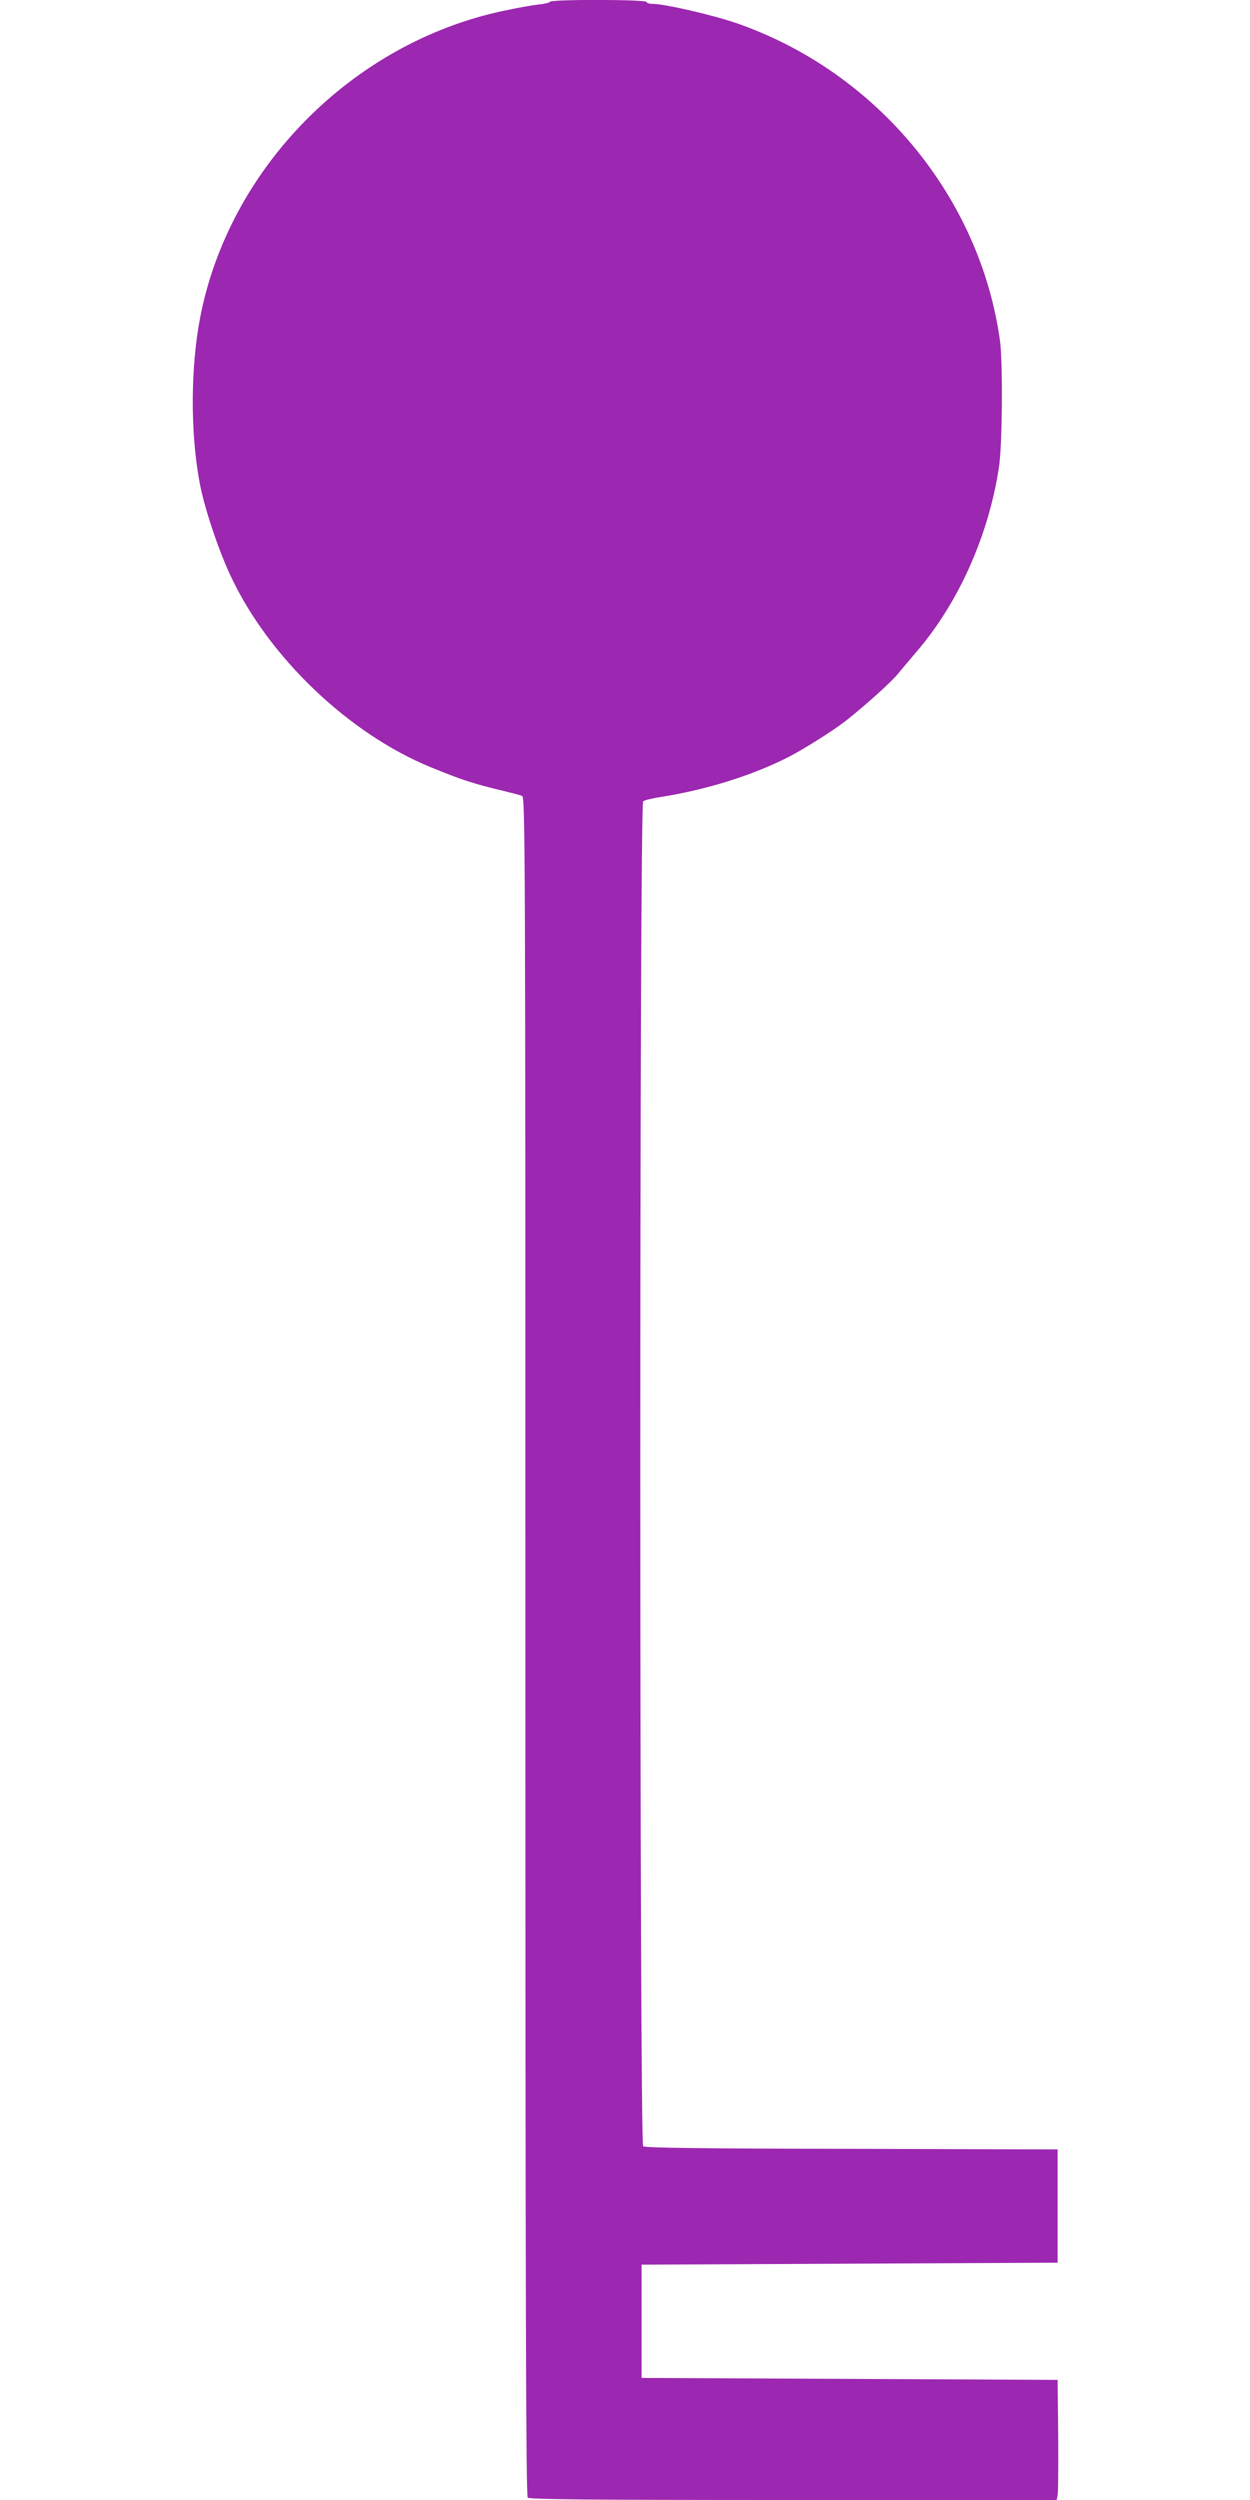
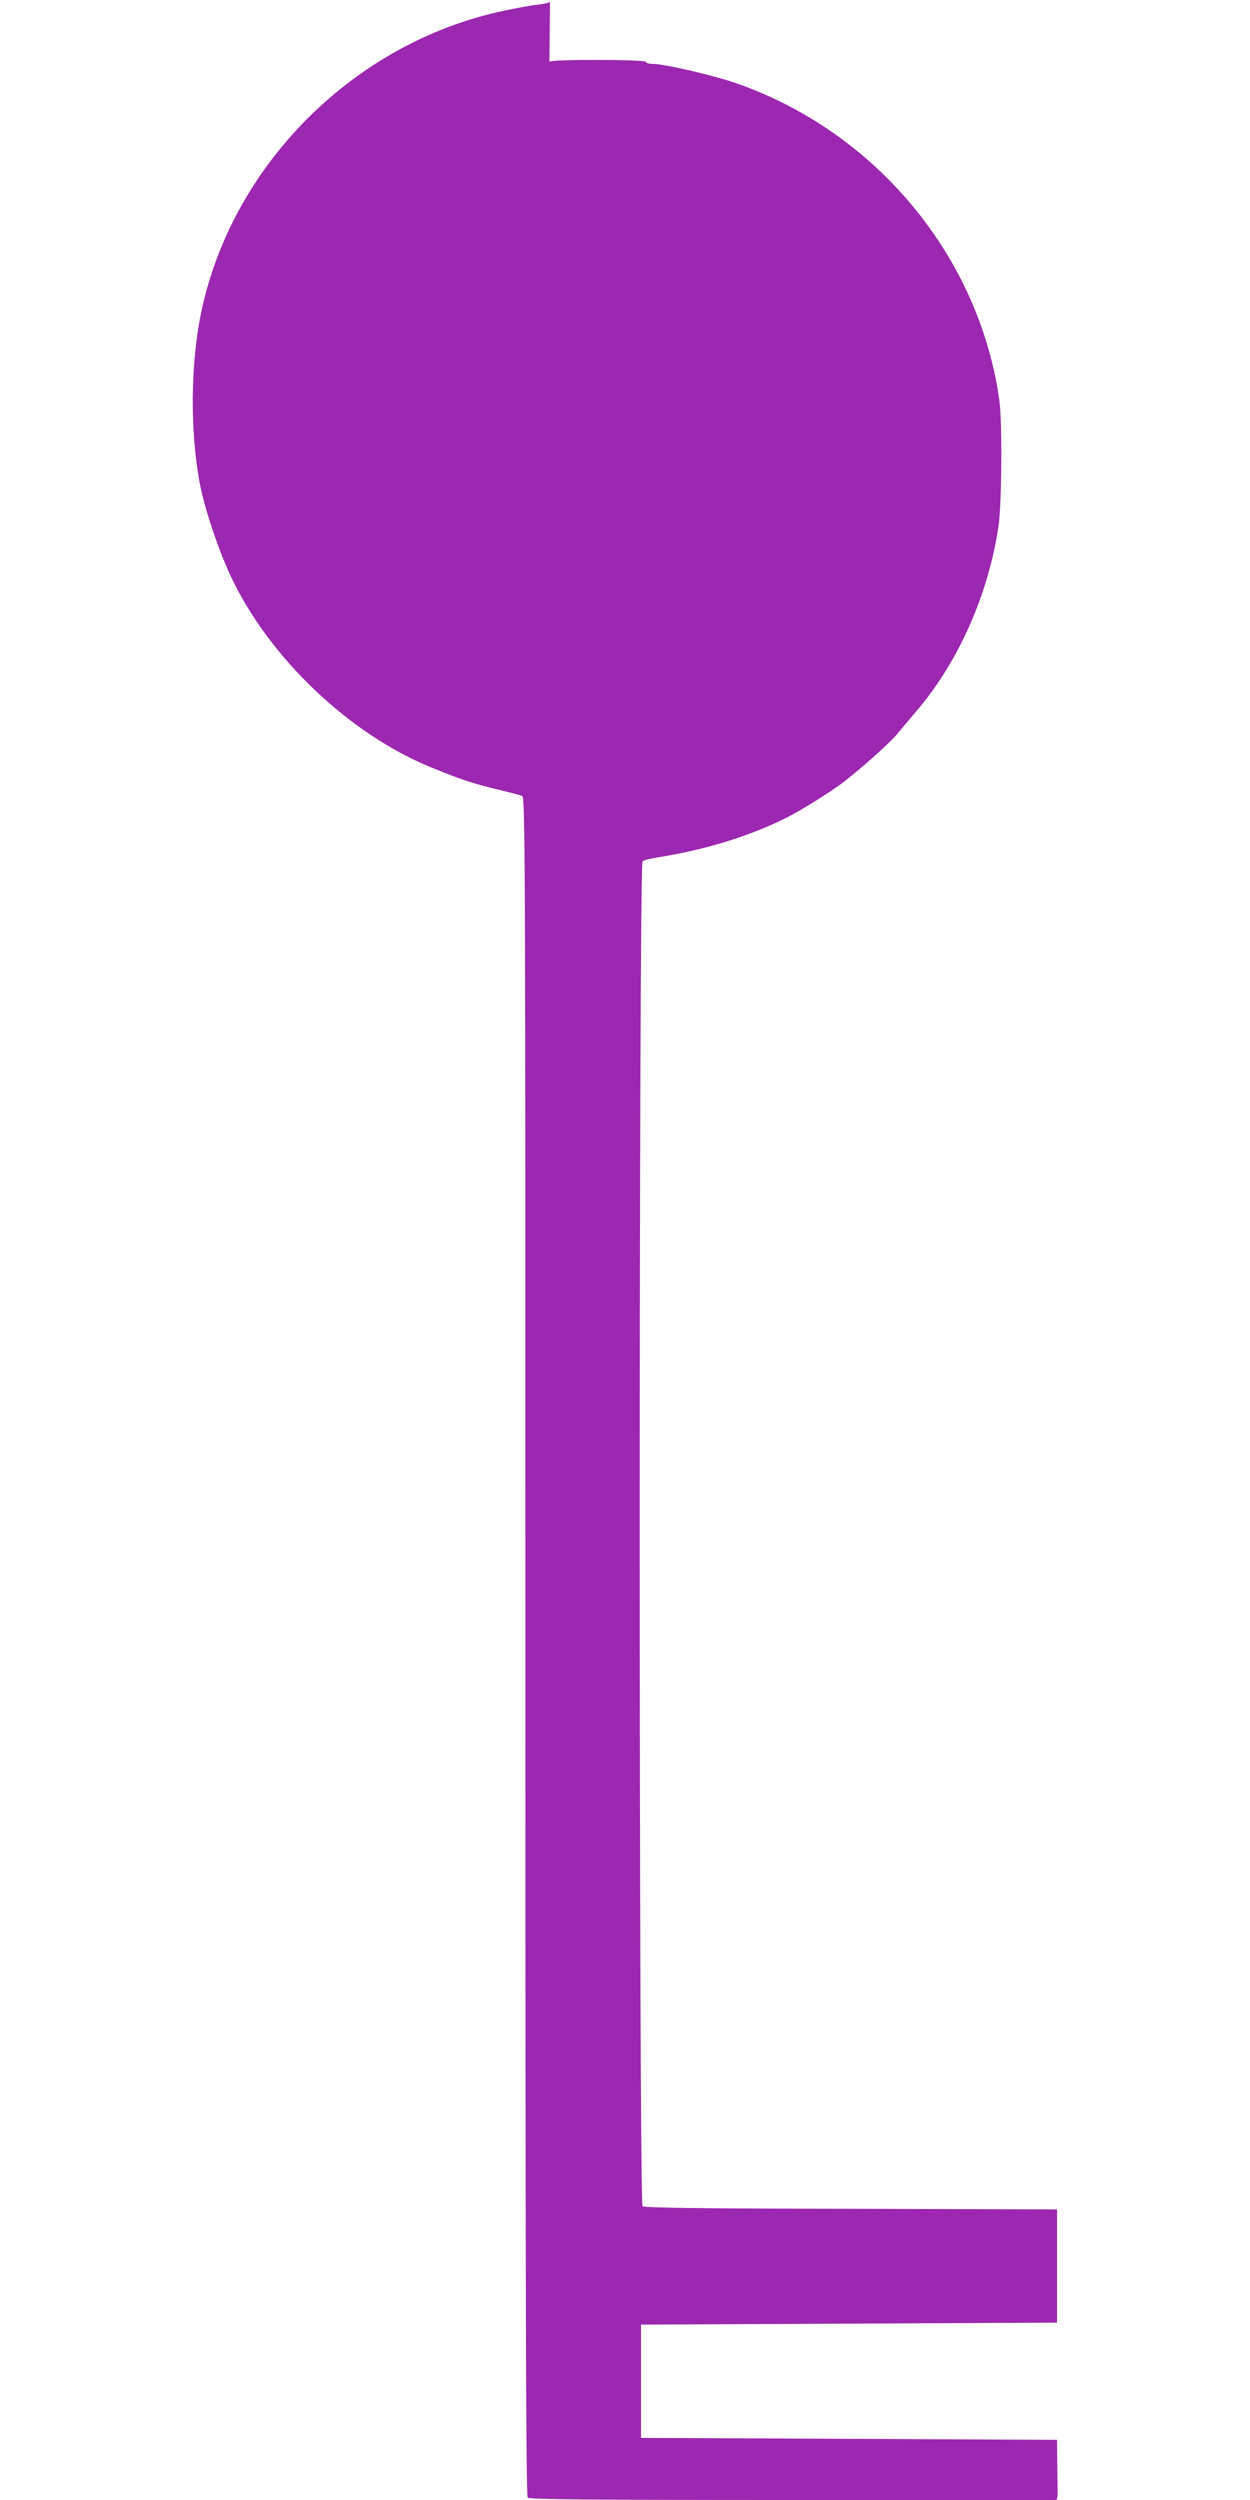
<svg xmlns="http://www.w3.org/2000/svg" version="1.0" width="640pt" height="1280pt" viewBox="0 0 640 1280" preserveAspectRatio="xMidYMid meet">
  <g transform="translate(0,1280) scale(0.1,-0.1)" fill="#9c27b0" stroke="none">
-     <path d="M2816 12791 c-3 -5 -29 -11 -58 -14 -29 -3 -109 -17 -178 -32 -774 -163 -1407 -803 -1555 -1570 -49 -254 -51 -583 -4 -840 22 -125 95 -346 160 -484 194 -415 604 -807 1024 -979 161 -66 223 -86 375 -122 41 -10 83 -21 93 -25 16 -7 17 -224 17 -4354 0 -3368 3 -4350 12 -4359 9 -9 325 -12 1360 -12 l1348 0 5 23 c3 12 4 150 3 307 l-3 285 -1065 5 -1065 5 0 290 0 290 1065 5 1065 5 0 290 0 290 -1054 3 c-759 1 -1058 5 -1068 13 -19 16 -20 6871 0 6886 6 6 44 15 82 21 241 38 472 110 658 204 76 38 236 139 297 187 104 82 239 204 270 244 19 23 59 71 90 107 216 250 372 597 425 950 17 111 20 534 5 645 -102 737 -630 1375 -1345 1625 -120 42 -371 100 -432 100 -18 0 -33 5 -33 10 0 13 -486 14 -494 1z" />
+     <path d="M2816 12791 c-3 -5 -29 -11 -58 -14 -29 -3 -109 -17 -178 -32 -774 -163 -1407 -803 -1555 -1570 -49 -254 -51 -583 -4 -840 22 -125 95 -346 160 -484 194 -415 604 -807 1024 -979 161 -66 223 -86 375 -122 41 -10 83 -21 93 -25 16 -7 17 -224 17 -4354 0 -3368 3 -4350 12 -4359 9 -9 325 -12 1360 -12 l1348 0 5 23 l-3 285 -1065 5 -1065 5 0 290 0 290 1065 5 1065 5 0 290 0 290 -1054 3 c-759 1 -1058 5 -1068 13 -19 16 -20 6871 0 6886 6 6 44 15 82 21 241 38 472 110 658 204 76 38 236 139 297 187 104 82 239 204 270 244 19 23 59 71 90 107 216 250 372 597 425 950 17 111 20 534 5 645 -102 737 -630 1375 -1345 1625 -120 42 -371 100 -432 100 -18 0 -33 5 -33 10 0 13 -486 14 -494 1z" />
  </g>
</svg>